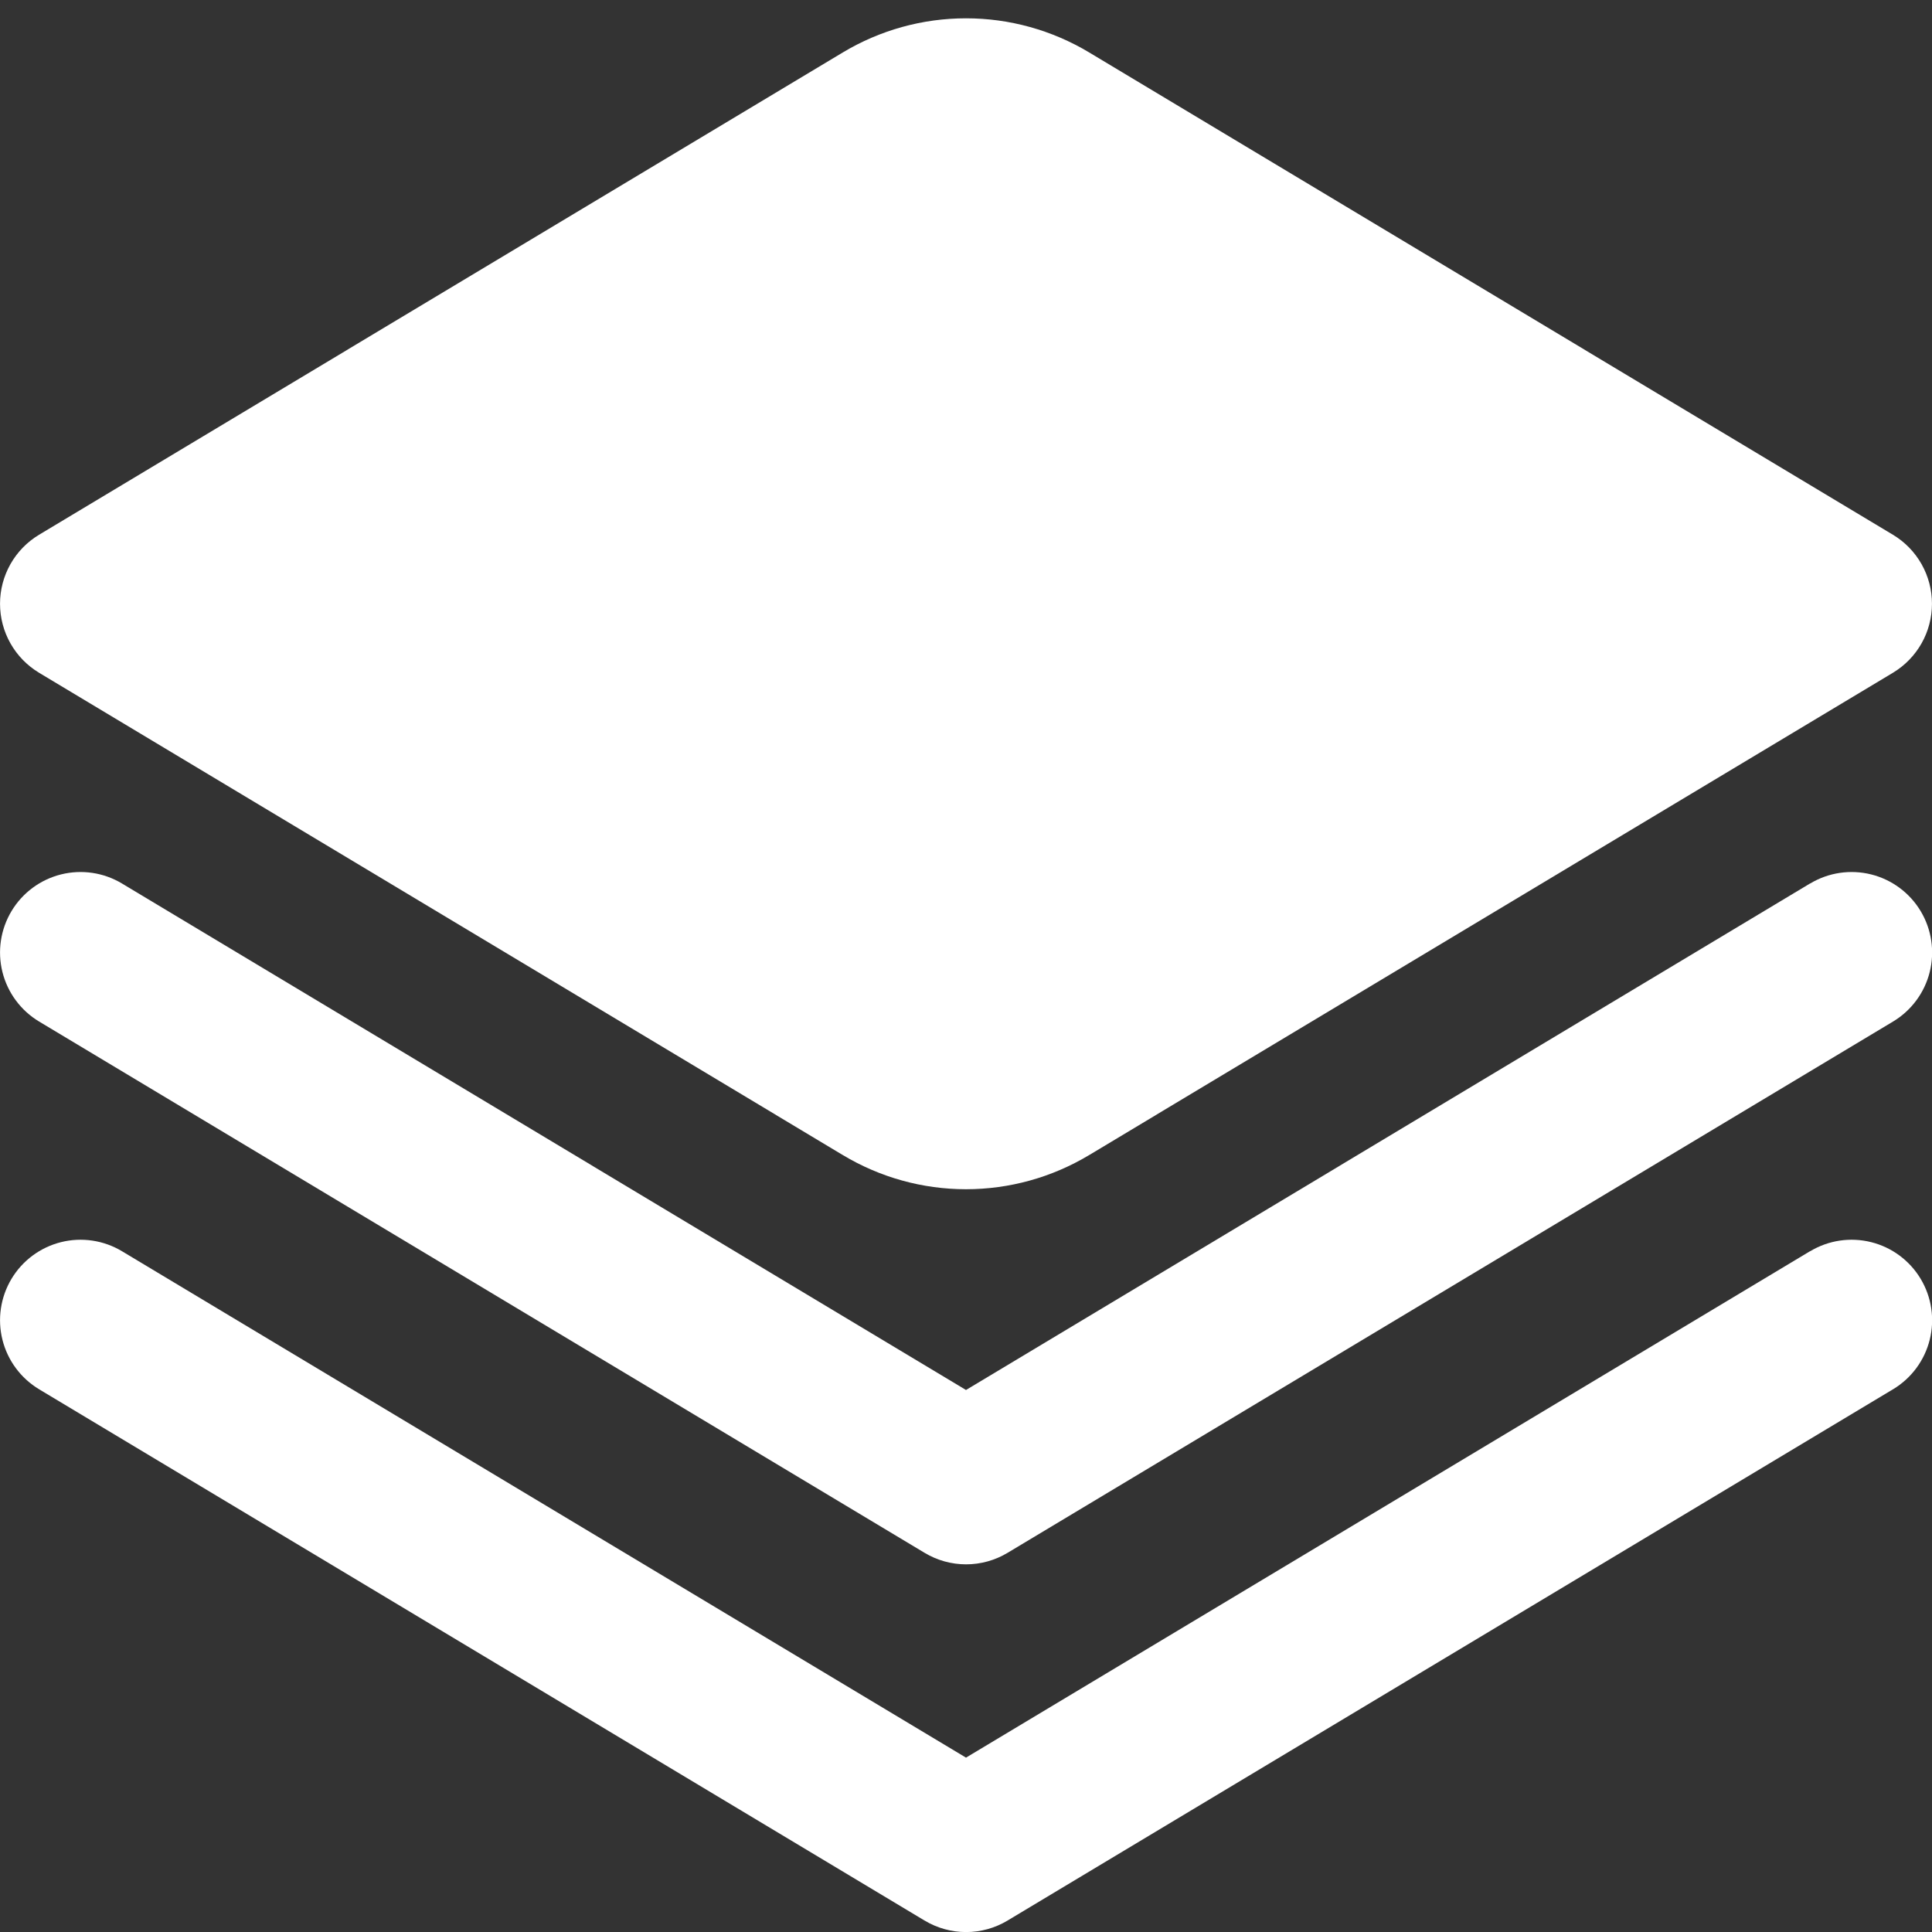
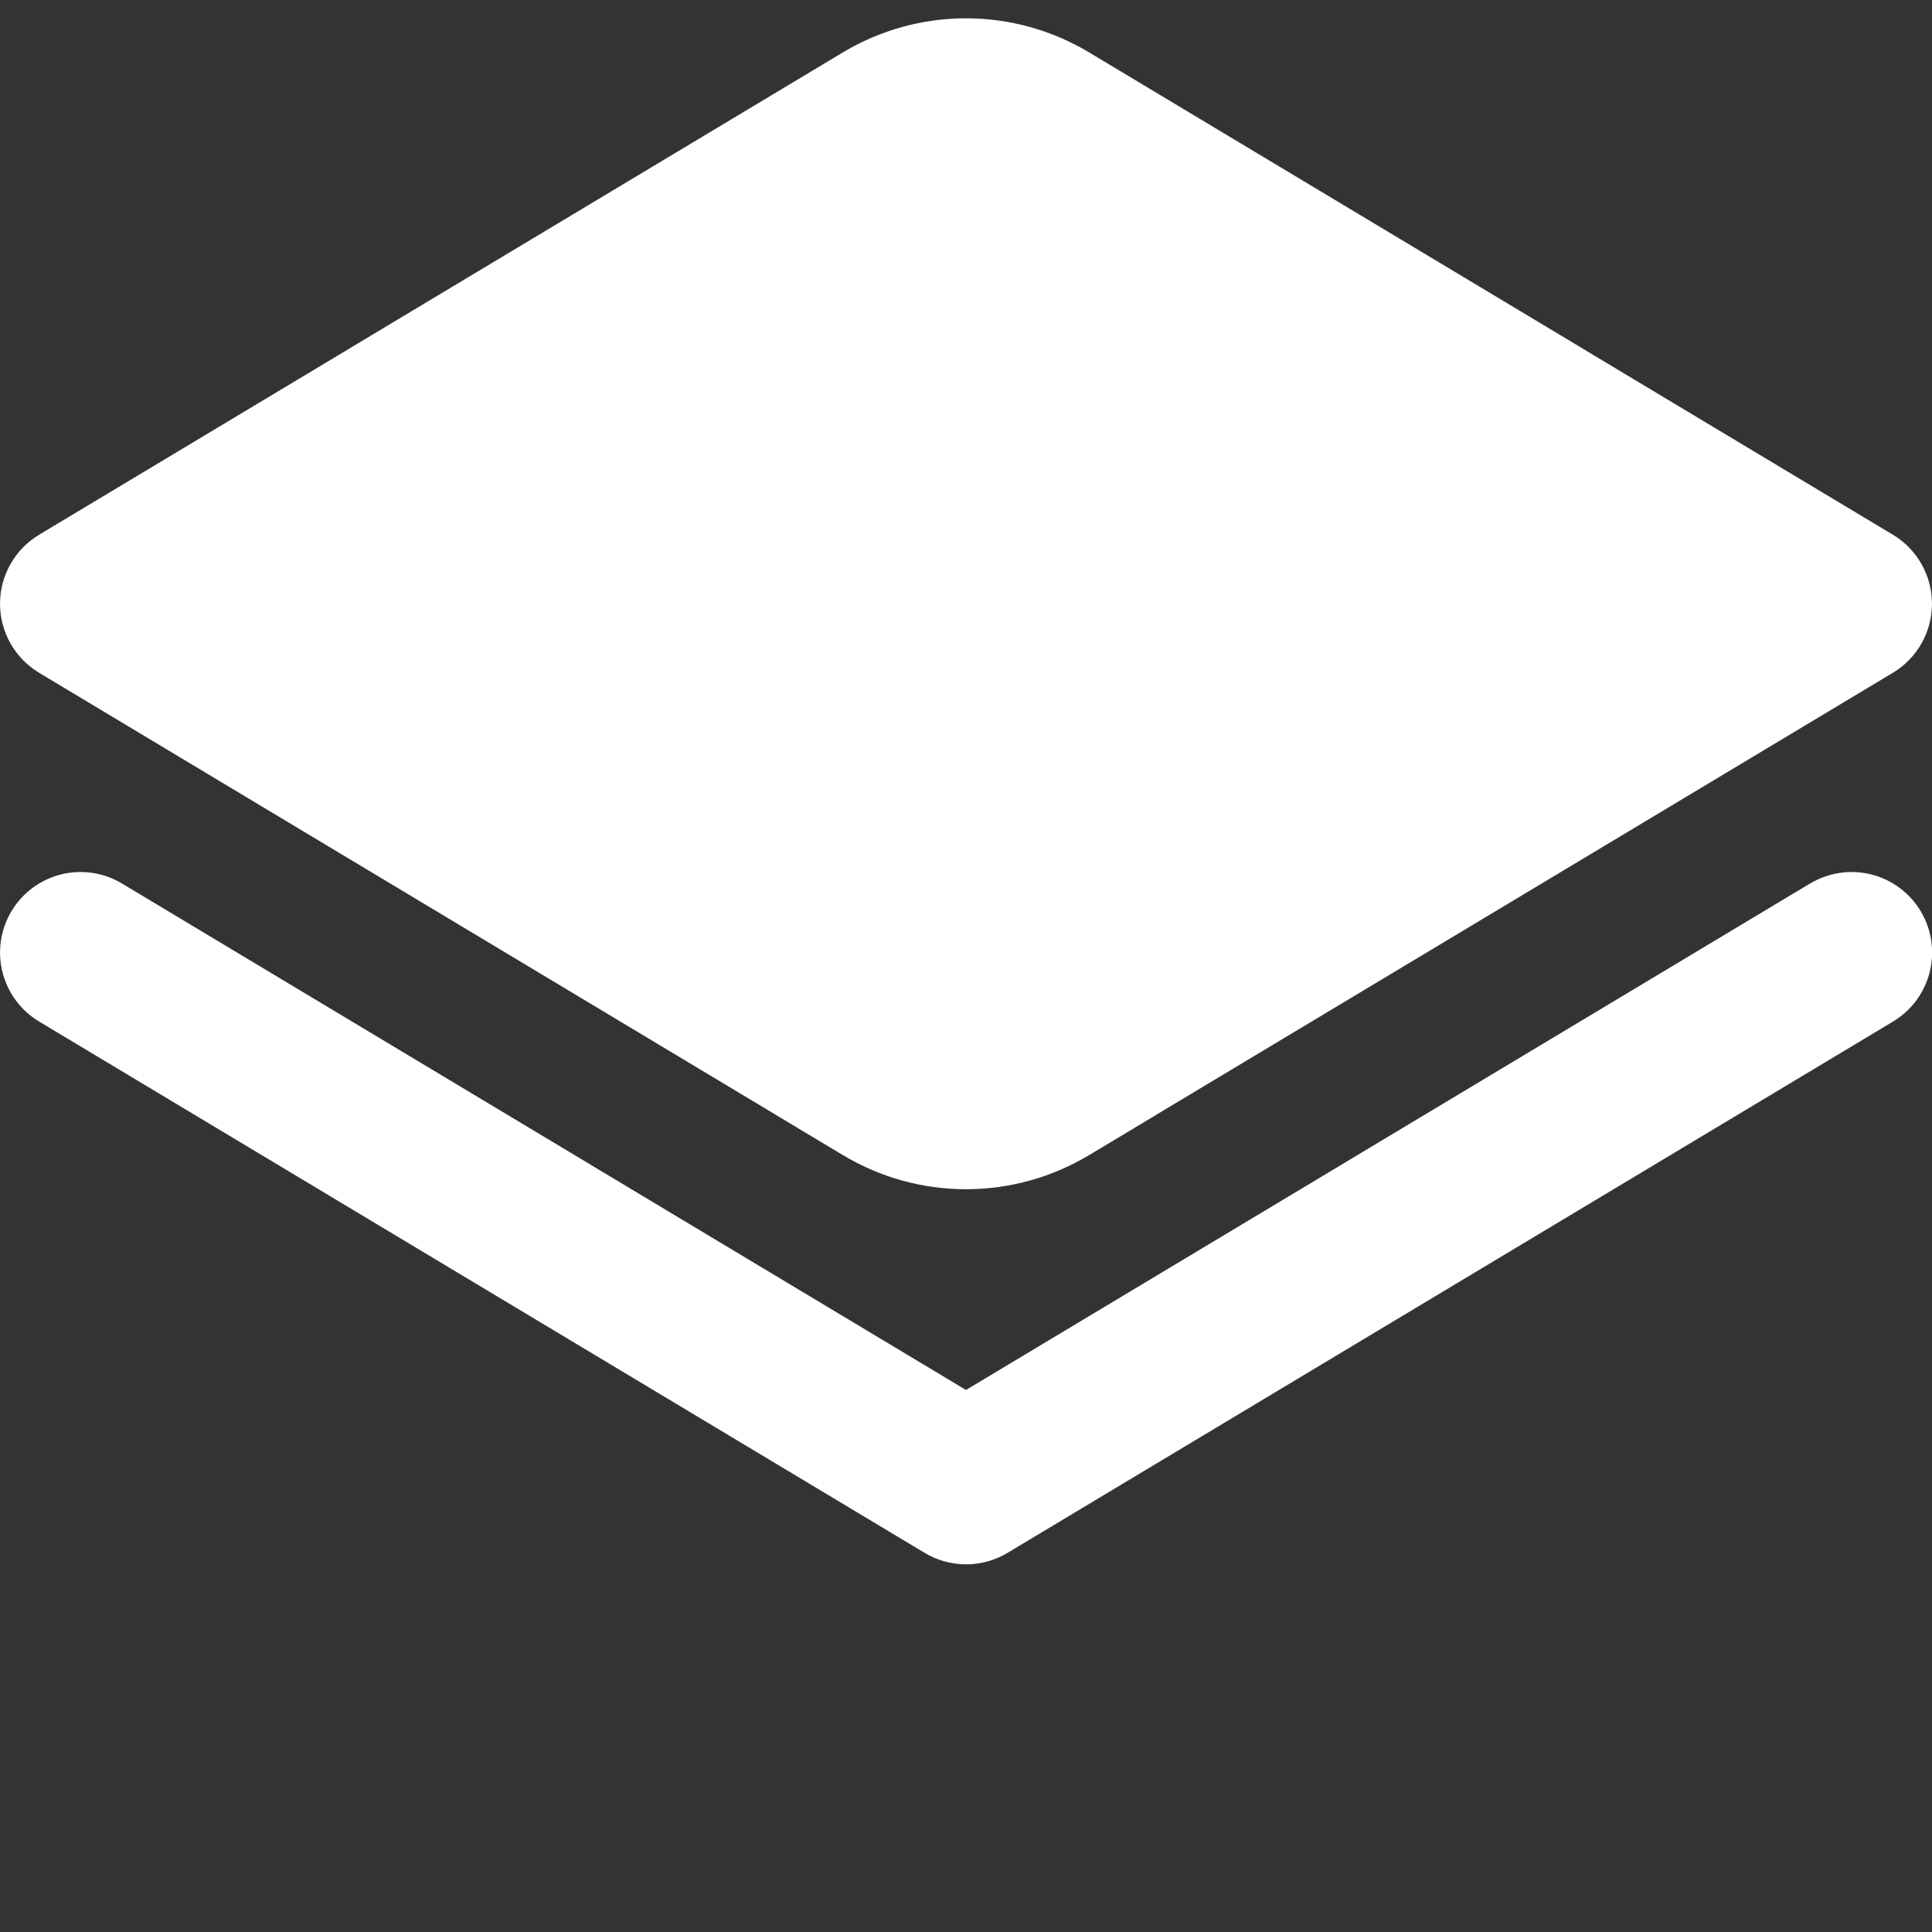
<svg xmlns="http://www.w3.org/2000/svg" width="512" height="512" viewBox="0 0 512 512" fill="none">
  <rect x="0" y="0" width="512" height="512" fill="#333333" stroke="none" />
  <g clip-path="url(#clip0_2_41)">
    <path d="M479.68 234.133L256 368.363L32.32 234.133C27.468 231.222 21.659 230.358 16.17 231.73C10.681 233.102 5.962 236.599 3.051 241.451C0.14 246.302 -0.725 252.112 0.647 257.601C2.02 263.09 5.516 267.809 10.368 270.72L245.035 411.52C248.353 413.513 252.151 414.567 256.021 414.567C259.892 414.567 263.69 413.513 267.008 411.52L501.675 270.72C506.526 267.809 510.023 263.09 511.395 257.601C512.768 252.112 511.903 246.302 508.992 241.451C506.081 236.599 501.362 233.102 495.873 231.73C490.384 230.358 484.574 231.222 479.723 234.133H479.68Z" fill="white" />
-     <path d="M479.68 331.584L256 465.792L32.32 331.584C29.918 330.143 27.255 329.189 24.484 328.776C21.713 328.364 18.888 328.501 16.17 329.181C13.452 329.86 10.895 331.068 8.643 332.736C6.392 334.404 4.492 336.499 3.051 338.901C1.609 341.304 0.655 343.966 0.243 346.737C-0.17 349.508 -0.032 352.334 0.647 355.051C2.02 360.541 5.516 365.26 10.368 368.171L245.035 508.971C248.353 510.964 252.151 512.017 256.021 512.017C259.892 512.017 263.69 510.964 267.008 508.971L501.675 368.171C506.526 365.26 510.023 360.541 511.395 355.051C512.767 349.562 511.903 343.753 508.992 338.901C506.081 334.05 501.362 330.553 495.873 329.181C490.384 327.809 484.574 328.673 479.723 331.584H479.68Z" fill="white" />
    <path d="M10.347 178.283L223.339 306.091C233.2 312.023 244.491 315.158 256 315.158C267.509 315.158 278.8 312.023 288.661 306.091L501.653 178.283C504.808 176.386 507.417 173.706 509.229 170.502C511.041 167.298 511.993 163.68 511.993 160C511.993 156.32 511.041 152.702 509.229 149.498C507.417 146.294 504.808 143.614 501.653 141.717L288.661 13.909C278.797 7.984 267.507 4.853 256 4.853C244.493 4.853 233.203 7.984 223.339 13.909L10.347 141.717C7.192 143.614 4.583 146.294 2.771 149.498C0.959 152.702 0.007 156.32 0.007 160C0.007 163.68 0.959 167.298 2.771 170.502C4.583 173.706 7.192 176.386 10.347 178.283Z" fill="white" />
  </g>
  <defs>
    <clipPath id="clip0_2_41">
      <rect width="512" height="512" fill="white" />
    </clipPath>
  </defs>
</svg>